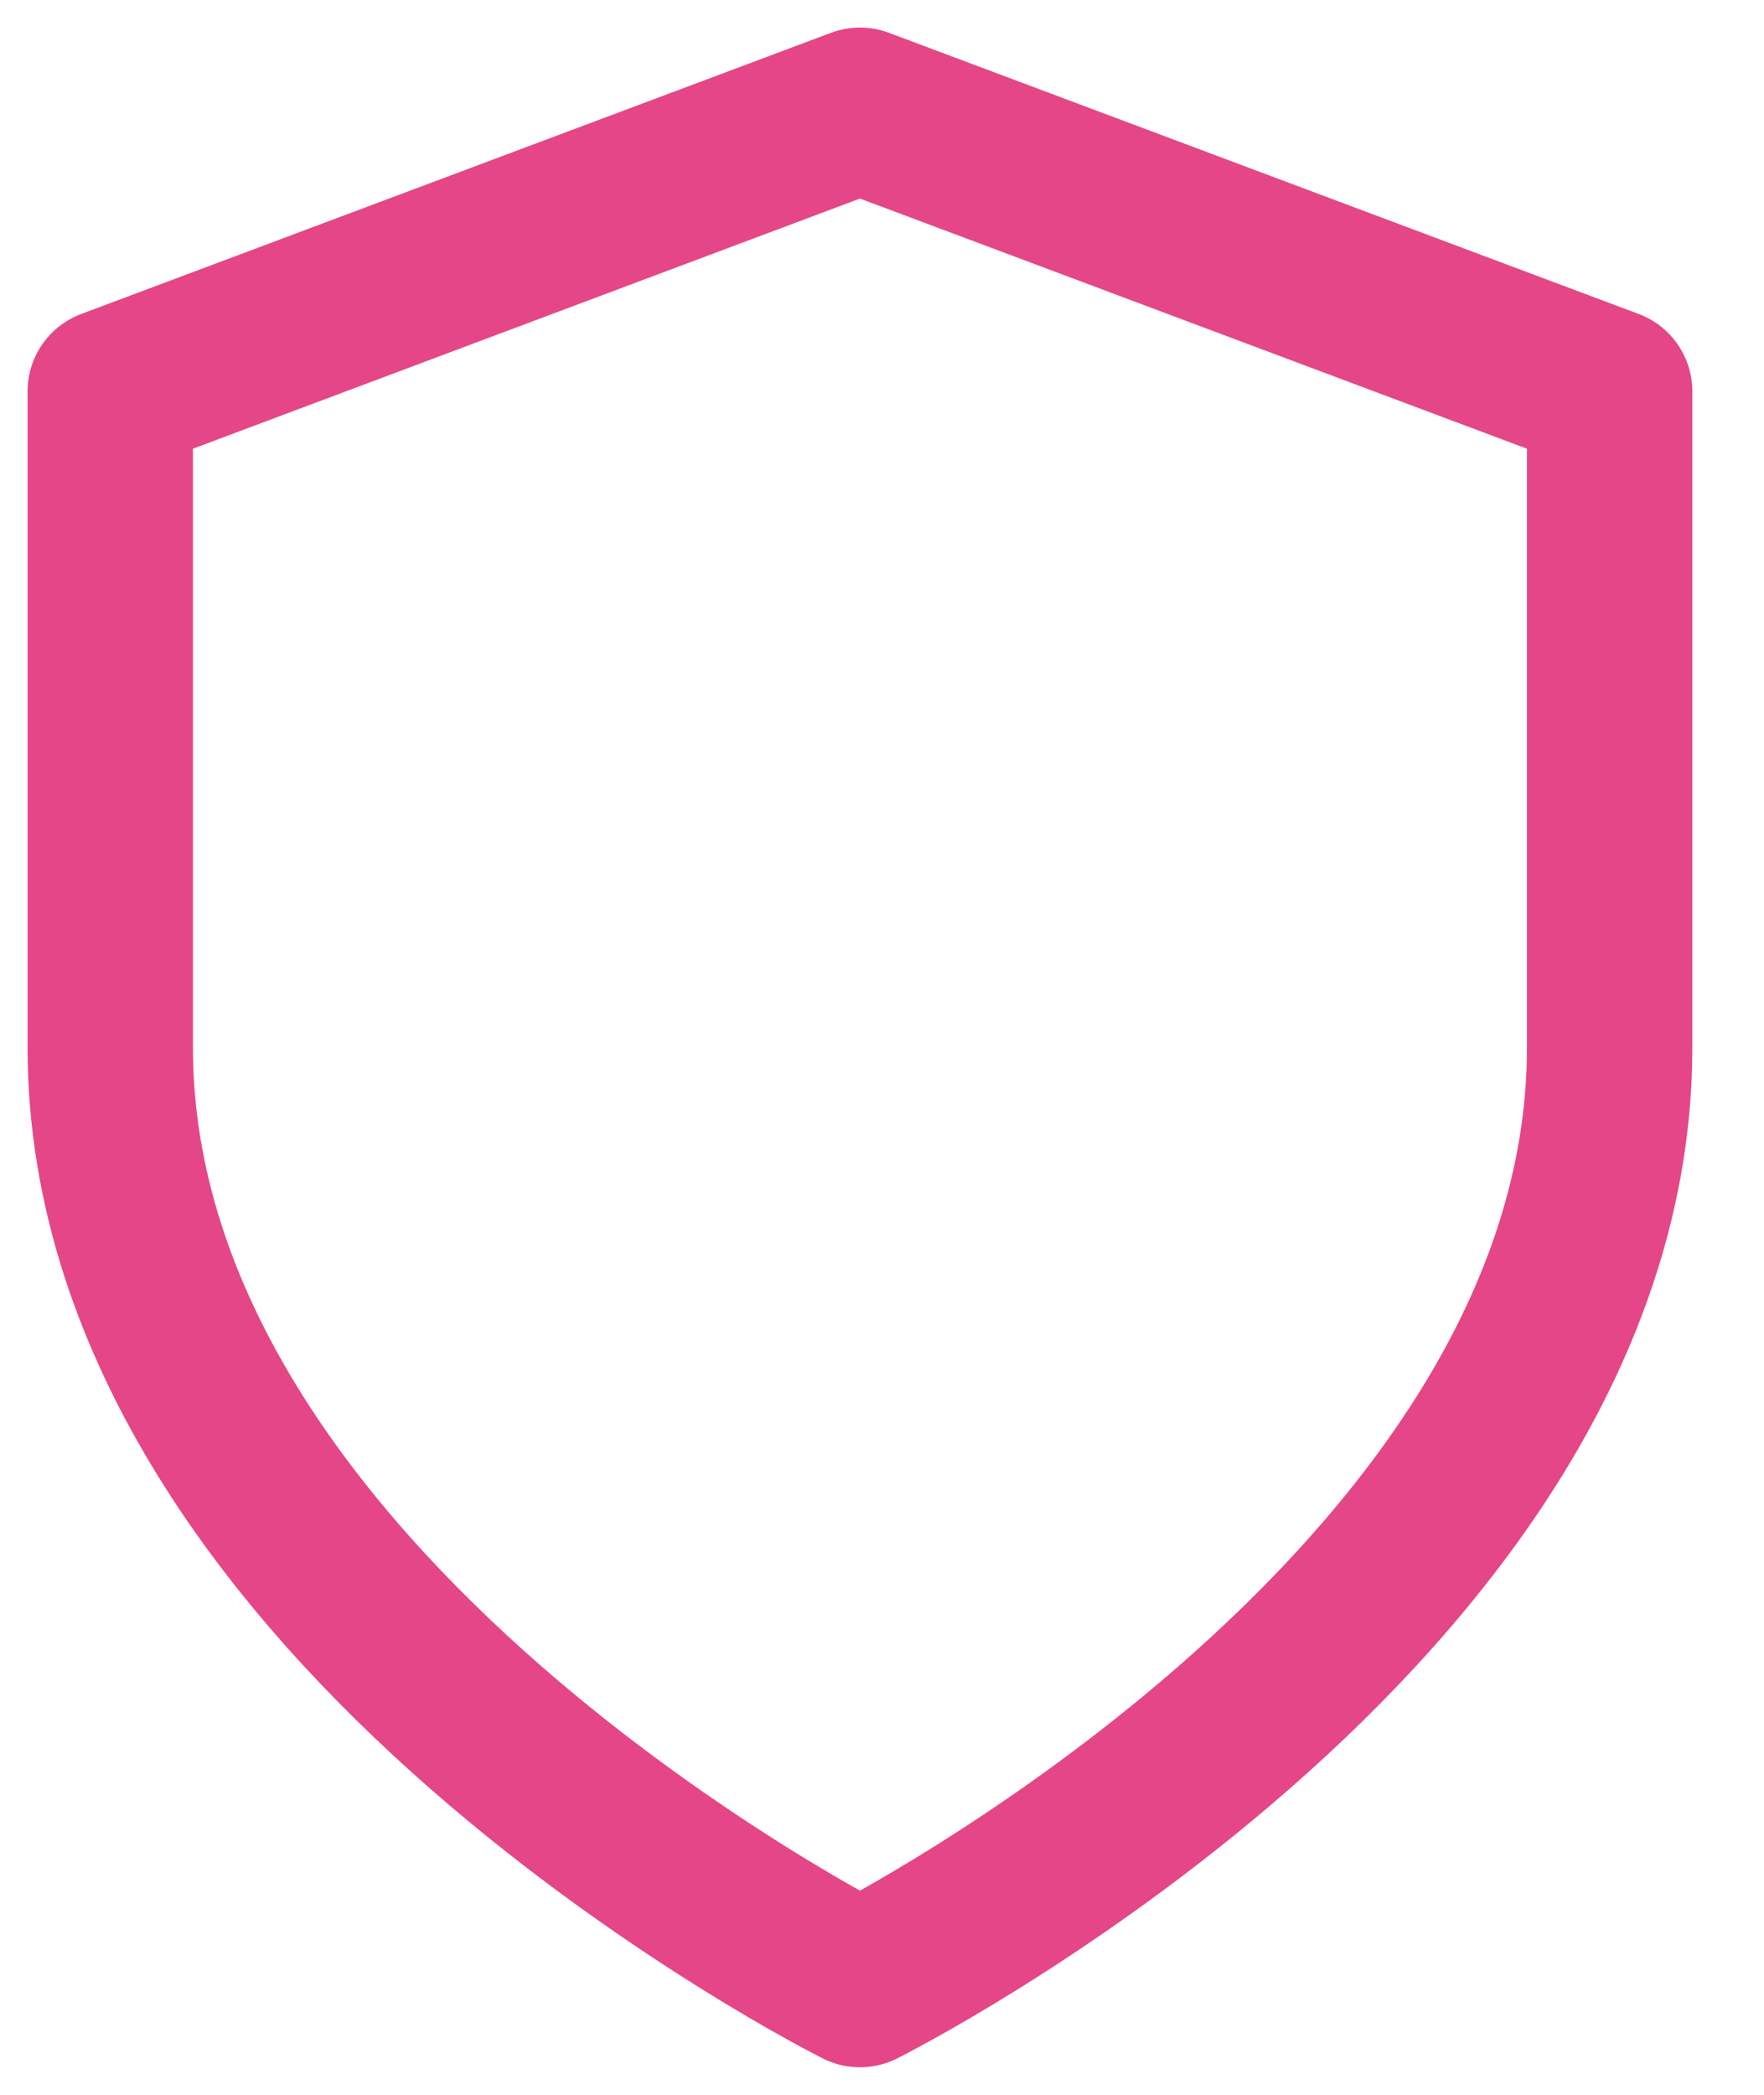
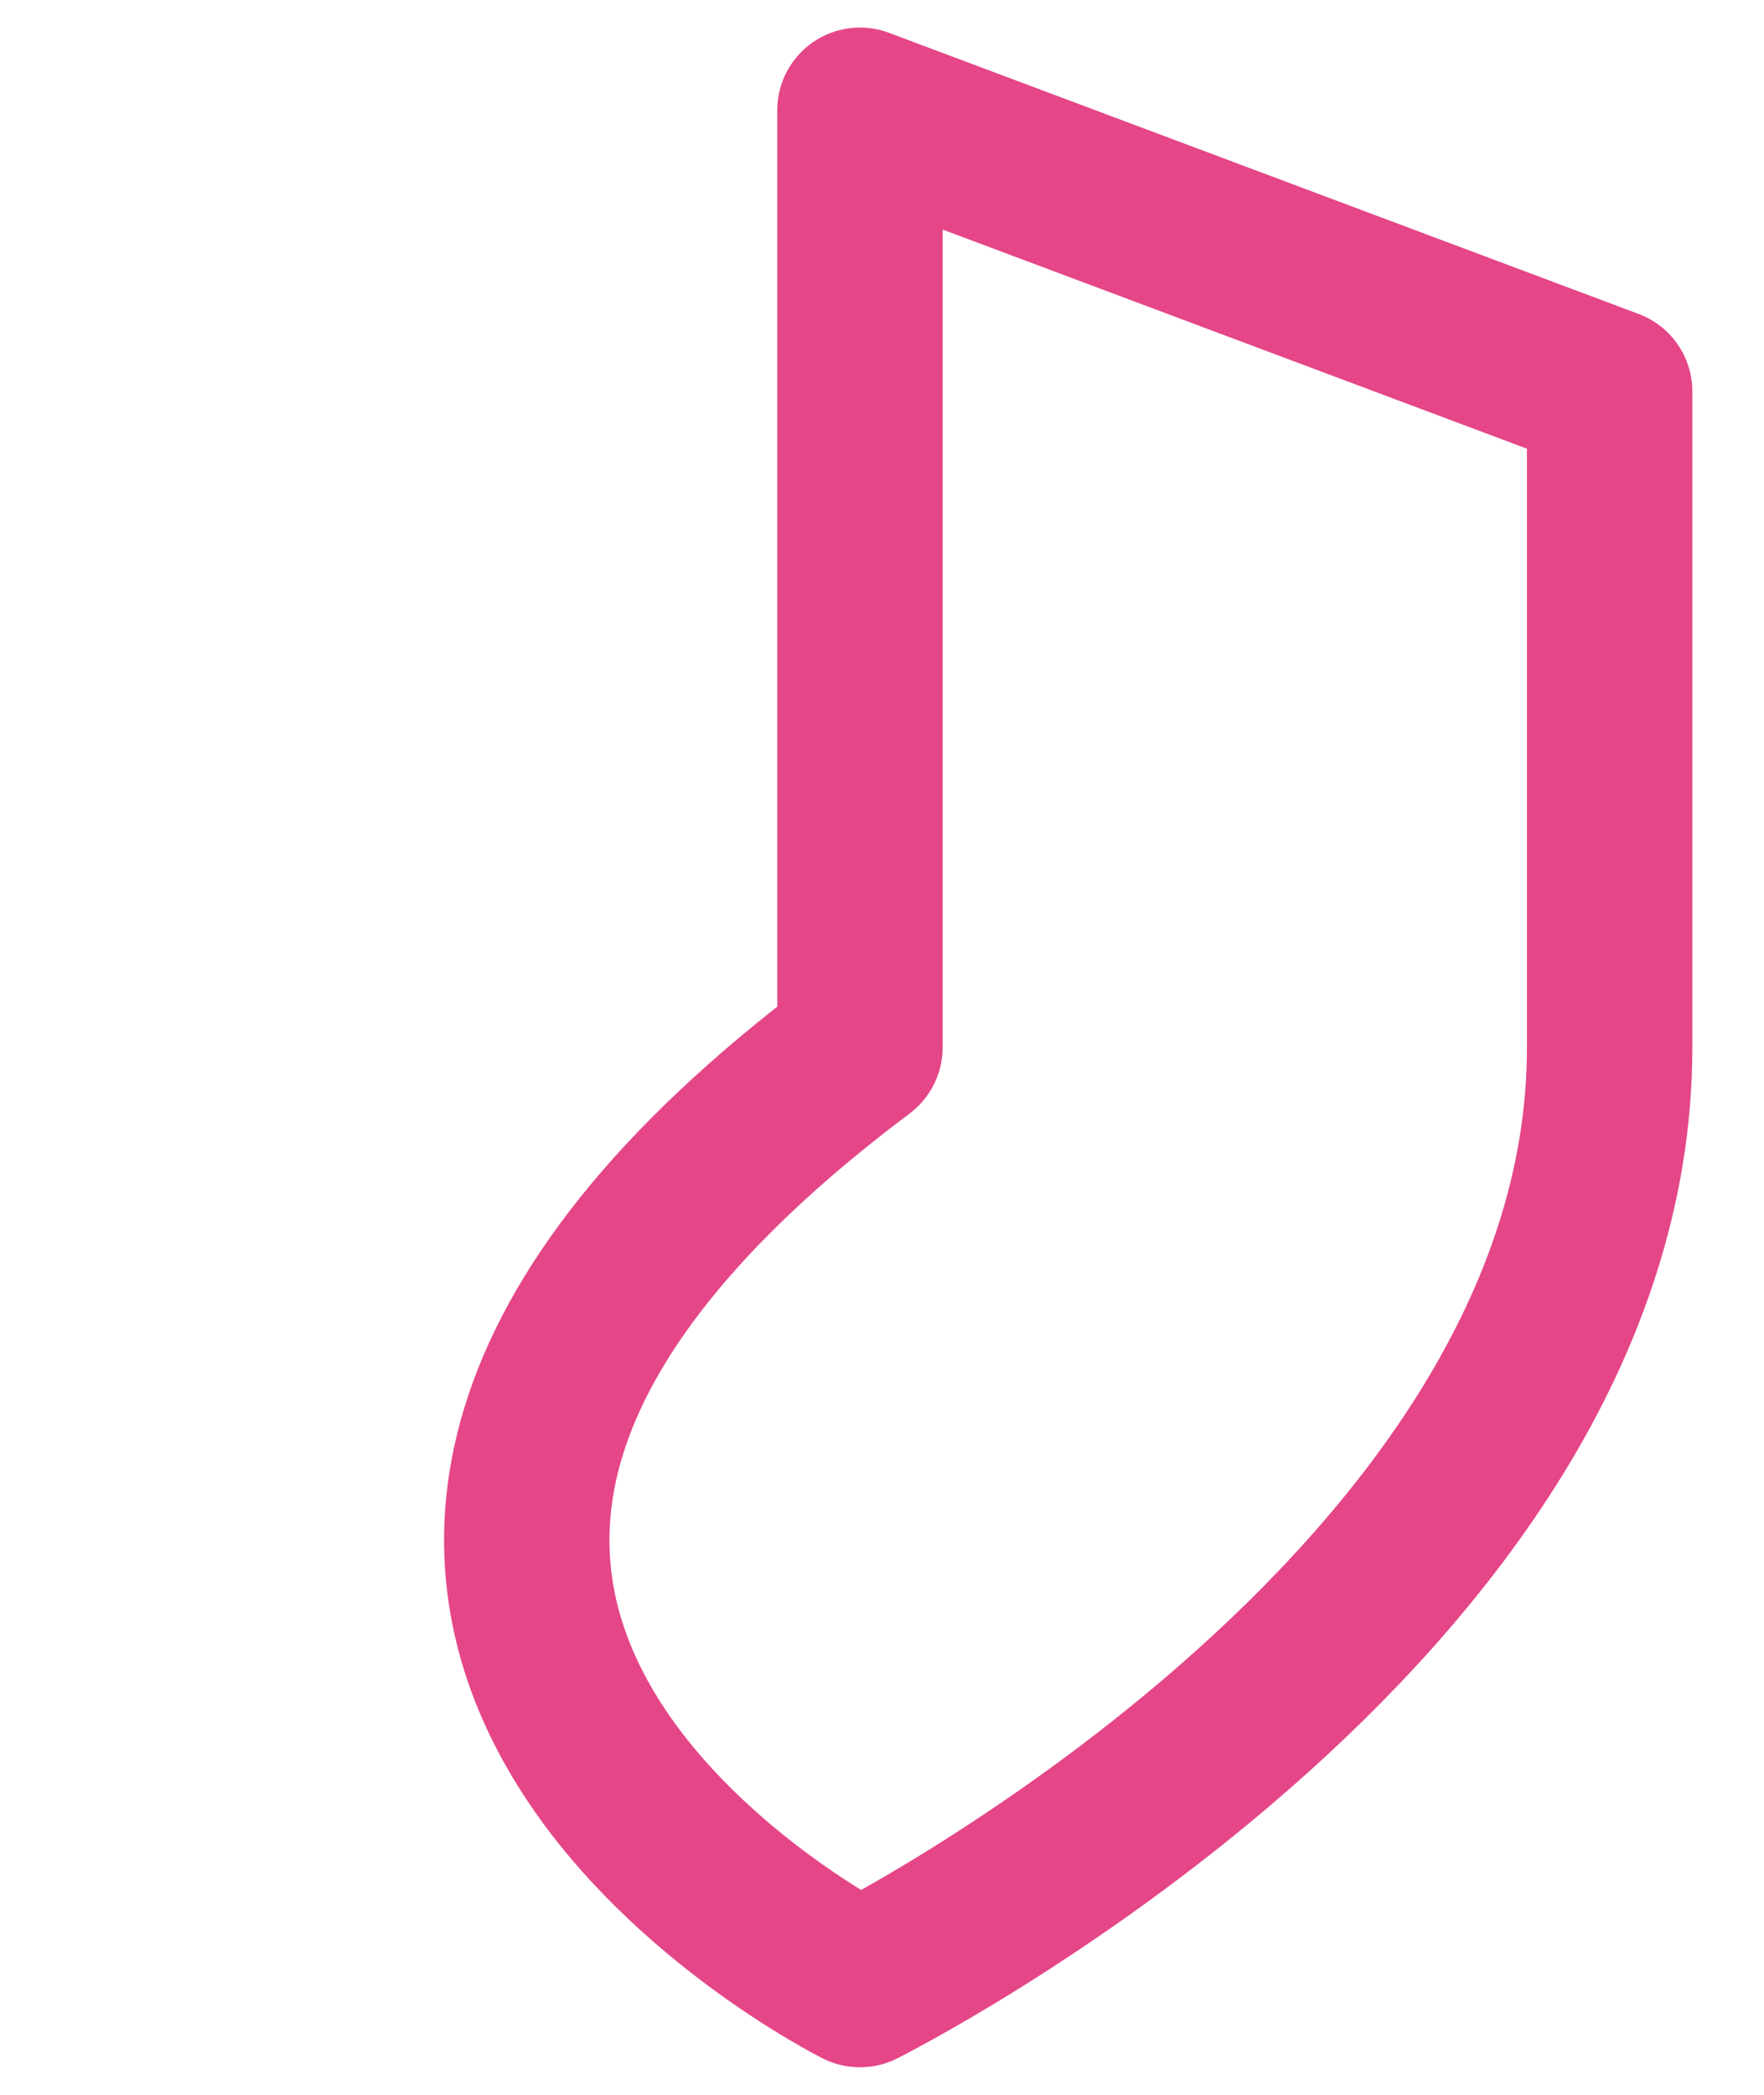
<svg xmlns="http://www.w3.org/2000/svg" width="16" height="19" viewBox="0 0 16 19" fill="none">
-   <path d="M7.8 18C7.8 18 14.6 14.6 14.6 9.5V3.55L7.8 1L1 3.55V9.5C1 14.6 7.8 18 7.8 18Z" stroke="#E54688" stroke-width="1.5" stroke-linecap="round" stroke-linejoin="round" />
+   <path d="M7.8 18C7.8 18 14.6 14.6 14.6 9.5V3.55L7.8 1V9.5C1 14.6 7.8 18 7.8 18Z" stroke="#E54688" stroke-width="1.5" stroke-linecap="round" stroke-linejoin="round" />
</svg>